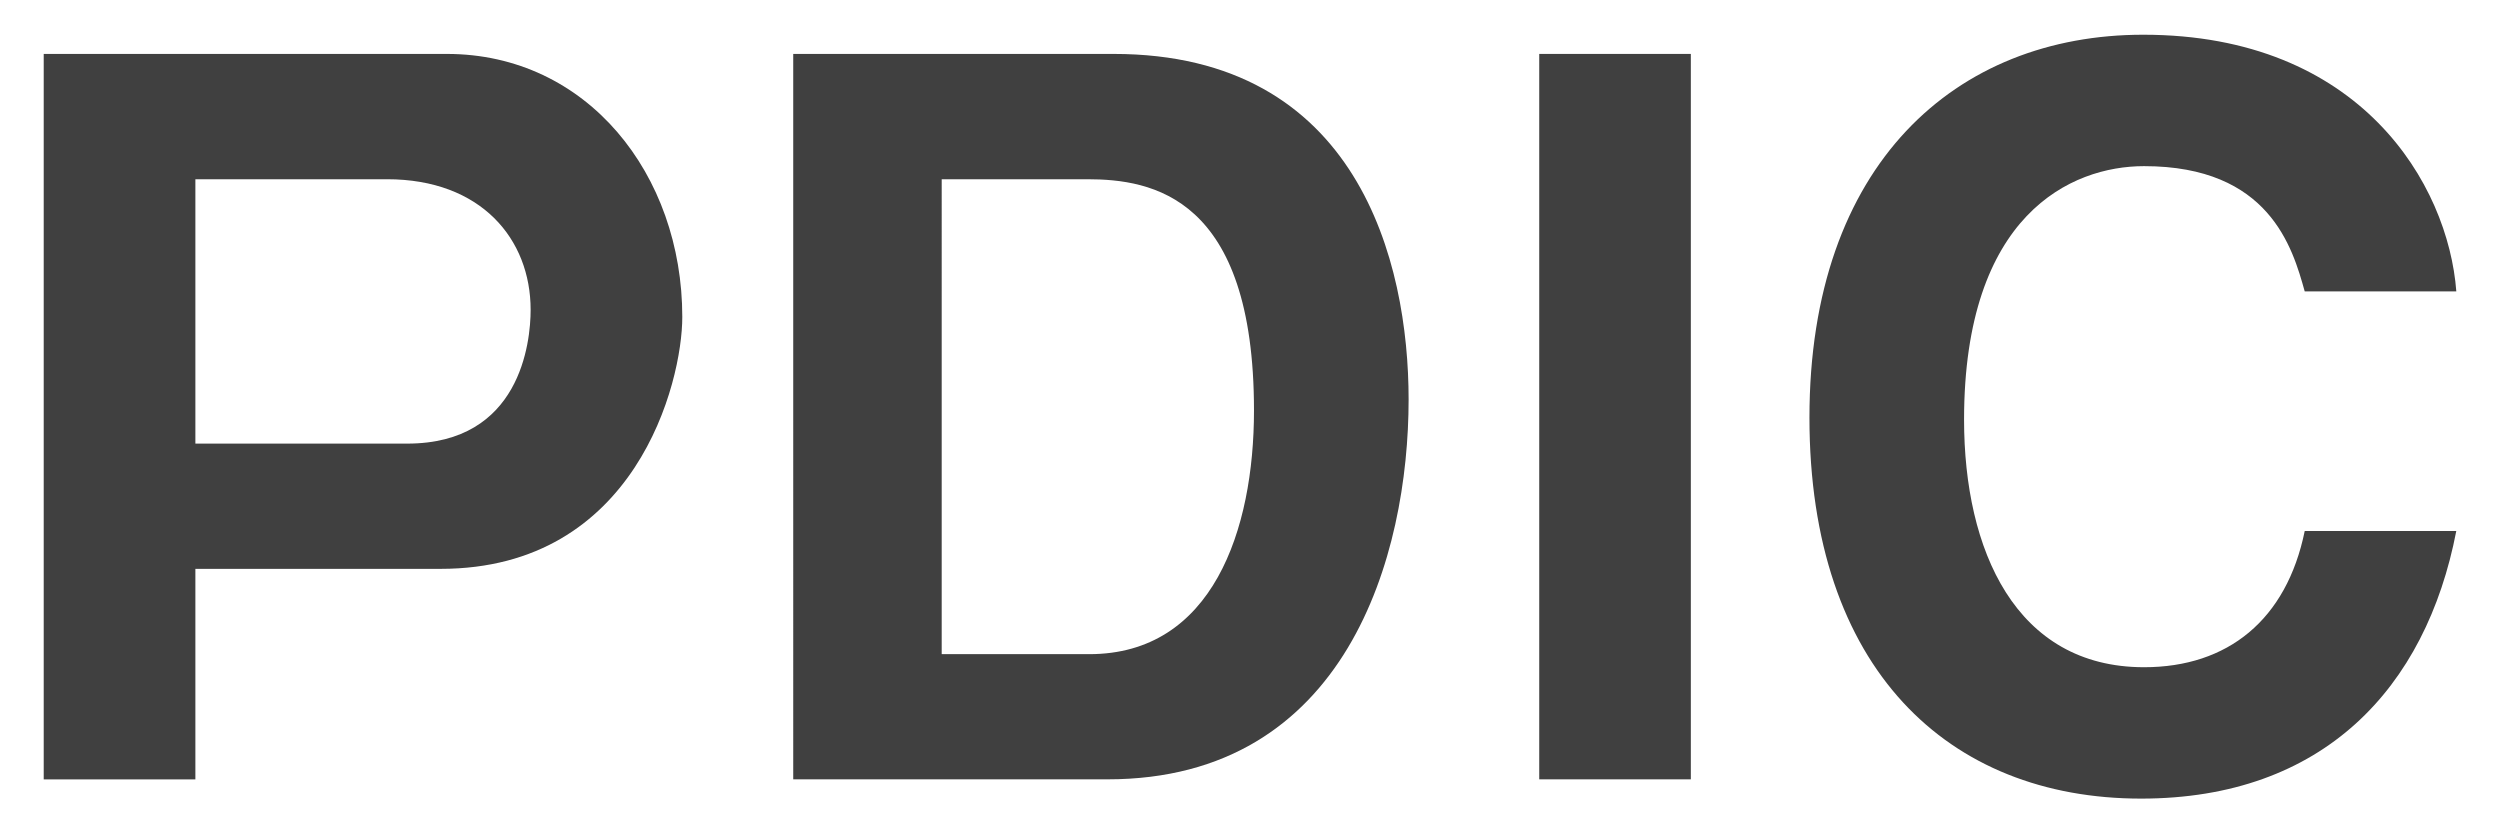
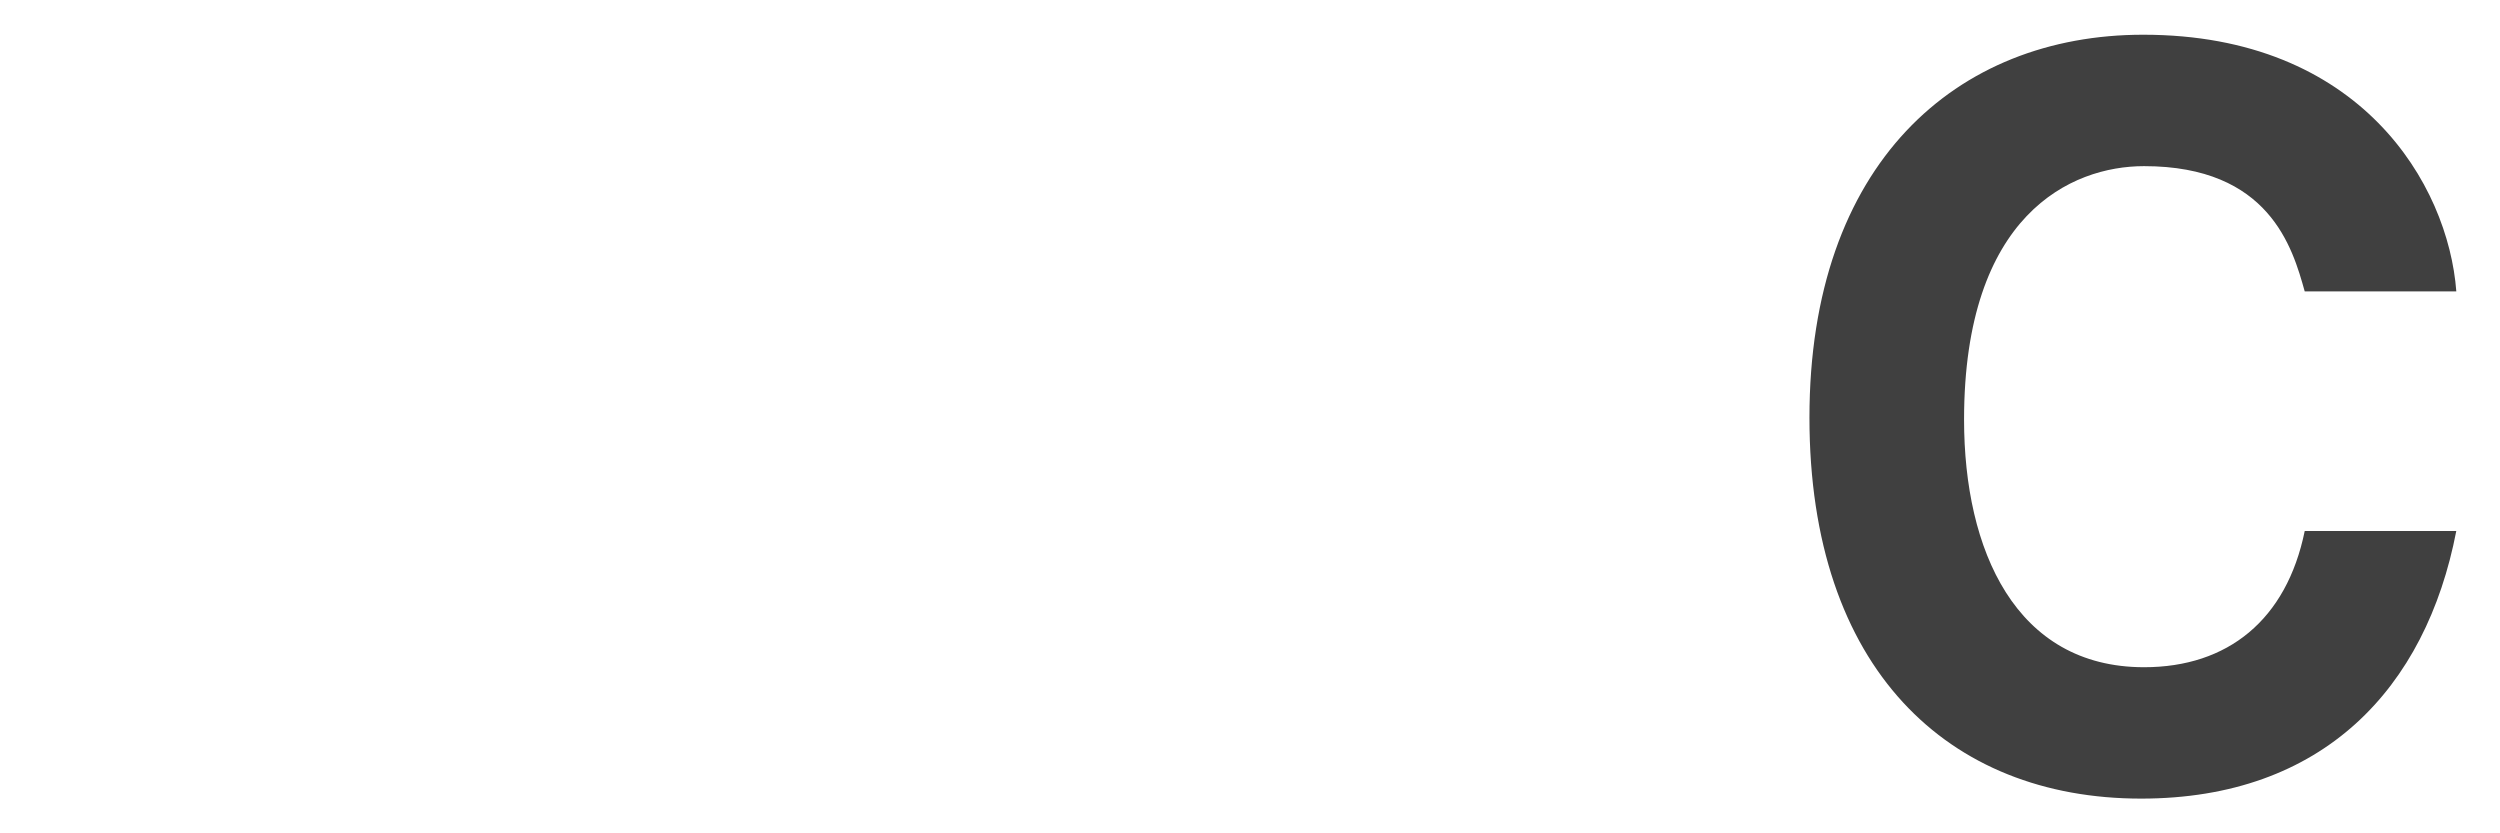
<svg xmlns="http://www.w3.org/2000/svg" version="1.1" id="レイヤー_1" x="0px" y="0px" width="72px" height="24px" viewBox="0 0 72 24" enable-background="new 0 0 72 24" xml:space="preserve">
  <g>
-     <path fill="#404040" d="M5.627,12.775V5.162h5.521c2.707,0,4.134,1.723,4.134,3.76c0,0.934-0.293,3.854-3.554,3.854H5.627z    M5.627,16.383h7.063c5.619,0,6.96-5.363,6.96-7.254c0-4.106-2.737-7.576-6.783-7.576H1.259v20.893h4.368V16.383z" />
-     <path fill="#404040" d="M27.122,5.162h4.191c1.863,0,4.802,0.494,4.802,6.66c0,3.438-1.192,7.018-4.745,7.018h-4.249V5.162z    M22.845,22.445h9.051c6.897,0,8.672-6.459,8.672-10.94c0-3.957-1.453-9.952-8.496-9.952h-9.227V22.445z" />
-     <path fill="#404040" d="M48.696,22.445h-4.366V1.553h4.366V22.445z" />
-     <path fill="#404040" d="M66.376,8.393c-0.35-1.256-1.018-3.608-4.627-3.608c-2.098,0-5.184,1.396-5.184,7.302   c0,3.755,1.482,7.129,5.184,7.129c2.41,0,4.104-1.363,4.627-3.923h4.365C69.866,19.829,66.901,23,61.663,23   c-5.563,0-9.551-3.749-9.551-10.973C52.112,4.723,56.335,1,61.724,1c6.256,0,8.785,4.304,9.018,7.393H66.376z" />
+     <path fill="#404040" d="M66.376,8.393c-0.35-1.256-1.018-3.608-4.627-3.608c-2.098,0-5.184,1.396-5.184,7.302   c0,3.755,1.482,7.129,5.184,7.129c2.41,0,4.104-1.363,4.627-3.923h4.365C69.866,19.829,66.901,23,61.663,23   c-5.563,0-9.551-3.749-9.551-10.973C52.112,4.723,56.335,1,61.724,1c6.256,0,8.785,4.304,9.018,7.393H66.376" />
  </g>
</svg>